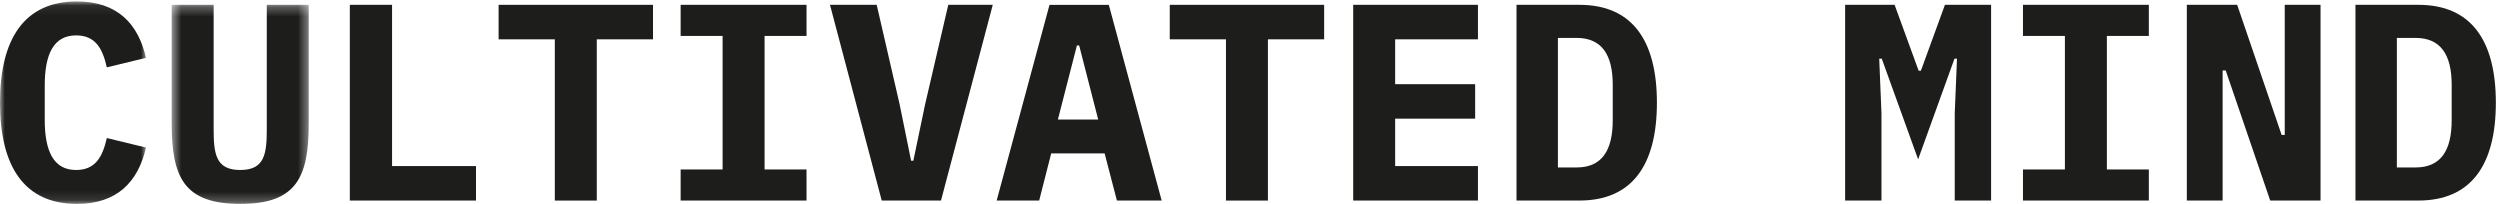
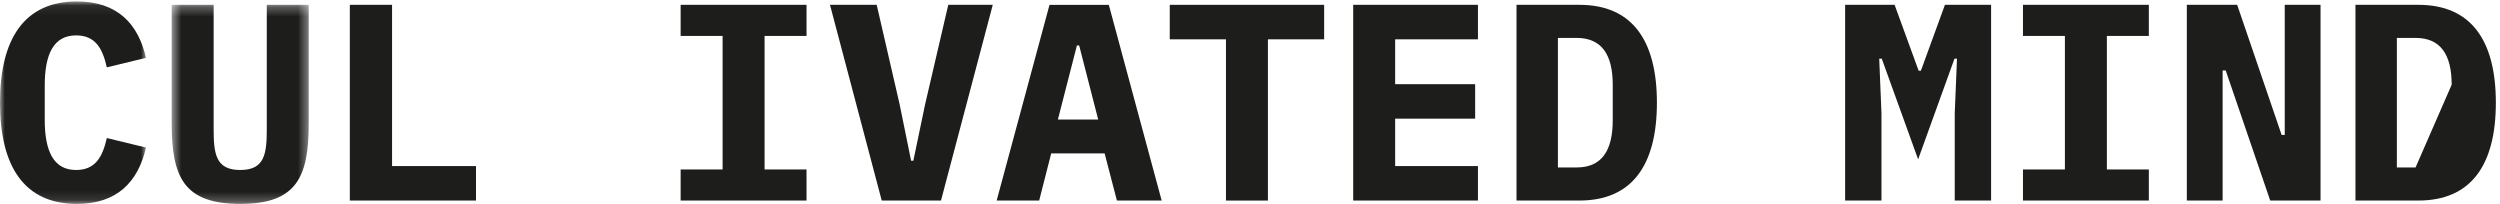
<svg xmlns="http://www.w3.org/2000/svg" xmlns:xlink="http://www.w3.org/1999/xlink" width="257px" height="21px" viewBox="0 0 257 21" version="1.1">
  <title>Logo</title>
  <desc>Created with Sketch.</desc>
  <defs>
    <polygon id="path-1" points="0 0.078 15.009 0.078 15.009 20.889 0 20.889" />
    <polygon id="path-3" points="0.521 0.277 14.611 0.277 14.611 20.741 0.521 20.741" />
  </defs>
  <g id="Page-2" stroke="none" stroke-width="1" fill="none" fill-rule="evenodd">
    <g id="Desktop-HD" transform="translate(-97, -27)">
      <g id="header">
        <g id="Logo" transform="translate(97, 27)">
          <g id="Group-31">
            <g id="Group-3" transform="translate(0, 0.071)">
              <mask id="mask-2" fill="white">
                <use xlink:href="#path-1" />
              </mask>
              <g id="Clip-2" />
              <path d="M-0.001,10.487 C-0.001,3.883 2.531,0.077 7.907,0.077 C12.045,0.077 14.202,2.354 15.009,5.877 L10.982,6.854 C10.55,4.949 9.834,3.567 7.819,3.567 C5.492,3.567 4.599,5.527 4.599,8.724 L4.599,12.247 C4.599,15.444 5.492,17.404 7.819,17.404 C9.834,17.404 10.55,16.017 10.982,14.119 L15.009,15.096 C14.202,18.612 12.045,20.891 7.907,20.891 C2.531,20.891 -0.001,17.087 -0.001,10.487" id="Fill-1" fill="#1D1D1B" mask="url(#mask-2)" />
            </g>
            <g id="Group-6" transform="translate(17.128, 0.219)">
              <mask id="mask-4" fill="white">
                <use xlink:href="#path-3" />
              </mask>
              <g id="Clip-5" />
              <path d="M4.835,0.277 L4.835,13.019 C4.835,15.581 5.037,17.256 7.569,17.256 C10.095,17.256 10.297,15.581 10.297,13.019 L10.297,0.277 L14.611,0.277 L14.611,12.439 C14.611,17.945 13.403,20.743 7.569,20.743 C1.732,20.743 0.521,17.945 0.521,12.439 L0.521,0.277 L4.835,0.277 Z" id="Fill-4" fill="#1D1D1B" mask="url(#mask-4)" />
            </g>
            <polygon id="Fill-7" fill="#1D1D1B" points="35.962 20.616 35.962 0.495 40.304 0.495 40.304 17.072 48.931 17.072 48.931 20.616" />
-             <polygon id="Fill-9" fill="#1D1D1B" points="61.348 4.043 61.348 20.618 57.035 20.618 57.035 4.043 51.257 4.043 51.257 0.496 67.128 0.496 67.128 4.043" />
            <polygon id="Fill-11" fill="#1D1D1B" points="69.97 20.616 69.97 17.42 74.284 17.42 74.284 3.694 69.97 3.694 69.97 0.495 82.911 0.495 82.911 3.694 78.598 3.694 78.598 17.42 82.911 17.42 82.911 20.616" />
            <polygon id="Fill-13" fill="#1D1D1B" points="90.641 20.616 85.322 0.495 90.124 0.495 92.483 10.731 93.662 16.523 93.892 16.523 95.1 10.731 97.484 0.495 102.057 0.495 96.734 20.616" />
            <path d="M110.939,4.676 L110.706,4.676 L108.751,12.288 L112.894,12.288 L110.939,4.676 Z M114.818,20.615 L113.556,15.77 L108.063,15.77 L106.827,20.615 L102.457,20.615 L107.89,0.497 L113.986,0.497 L119.419,20.615 L114.818,20.615 Z" id="Fill-15" fill="#1D1D1B" />
            <polygon id="Fill-17" fill="#1D1D1B" points="130.342 4.043 130.342 20.618 126.029 20.618 126.029 4.043 120.251 4.043 120.251 0.496 136.122 0.496 136.122 4.043" />
            <polygon id="Fill-19" fill="#1D1D1B" points="139.109 20.616 139.109 0.495 151.933 0.495 151.933 4.042 143.422 4.042 143.422 8.654 151.646 8.654 151.646 12.198 143.422 12.198 143.422 17.072 151.933 17.072 151.933 20.616" />
            <path d="M162.08,17.214 C164.638,17.214 165.789,15.515 165.789,12.373 L165.789,8.71 C165.789,5.599 164.638,3.898 162.08,3.898 L160.154,3.898 L160.154,17.214 L162.08,17.214 Z M155.897,0.496 L162.368,0.496 C167.744,0.496 170.33,4.098 170.33,10.558 C170.33,17.014 167.744,20.615 162.368,20.615 L155.897,20.615 L155.897,0.496 Z" id="Fill-21" fill="#1D1D1B" />
            <polygon id="Fill-23" fill="#1D1D1B" points="200.948 11.651 201.178 6.033 200.92 6.033 197.183 16.38 193.446 6.033 193.184 6.033 193.415 11.651 193.415 20.616 189.678 20.616 189.678 0.495 194.765 0.495 197.237 7.272 197.467 7.272 199.939 0.495 204.685 0.495 204.685 20.616 200.948 20.616" />
            <polygon id="Fill-25" fill="#1D1D1B" points="207.961 20.616 207.961 17.42 212.272 17.42 212.272 3.694 207.961 3.694 207.961 0.495 220.9 0.495 220.9 3.694 216.586 3.694 216.586 17.42 220.9 17.42 220.9 20.616" />
            <polygon id="Fill-27" fill="#1D1D1B" points="228.802 7.241 228.486 7.241 228.486 20.616 224.806 20.616 224.806 0.495 229.981 0.495 234.553 13.873 234.871 13.873 234.871 0.495 238.551 0.495 238.551 20.616 233.377 20.616" />
-             <path d="M248.321,17.214 C250.881,17.214 252.032,15.515 252.032,12.373 L252.032,8.71 C252.032,5.599 250.881,3.898 248.321,3.898 L246.397,3.898 L246.397,17.214 L248.321,17.214 Z M242.14,0.496 L248.611,0.496 C253.985,0.496 256.573,4.098 256.573,10.558 C256.573,17.014 253.985,20.615 248.611,20.615 L242.14,20.615 L242.14,0.496 Z" id="Fill-29" fill="#1D1D1B" />
+             <path d="M248.321,17.214 L252.032,8.71 C252.032,5.599 250.881,3.898 248.321,3.898 L246.397,3.898 L246.397,17.214 L248.321,17.214 Z M242.14,0.496 L248.611,0.496 C253.985,0.496 256.573,4.098 256.573,10.558 C256.573,17.014 253.985,20.615 248.611,20.615 L242.14,20.615 L242.14,0.496 Z" id="Fill-29" fill="#1D1D1B" />
          </g>
        </g>
      </g>
    </g>
  </g>
</svg>